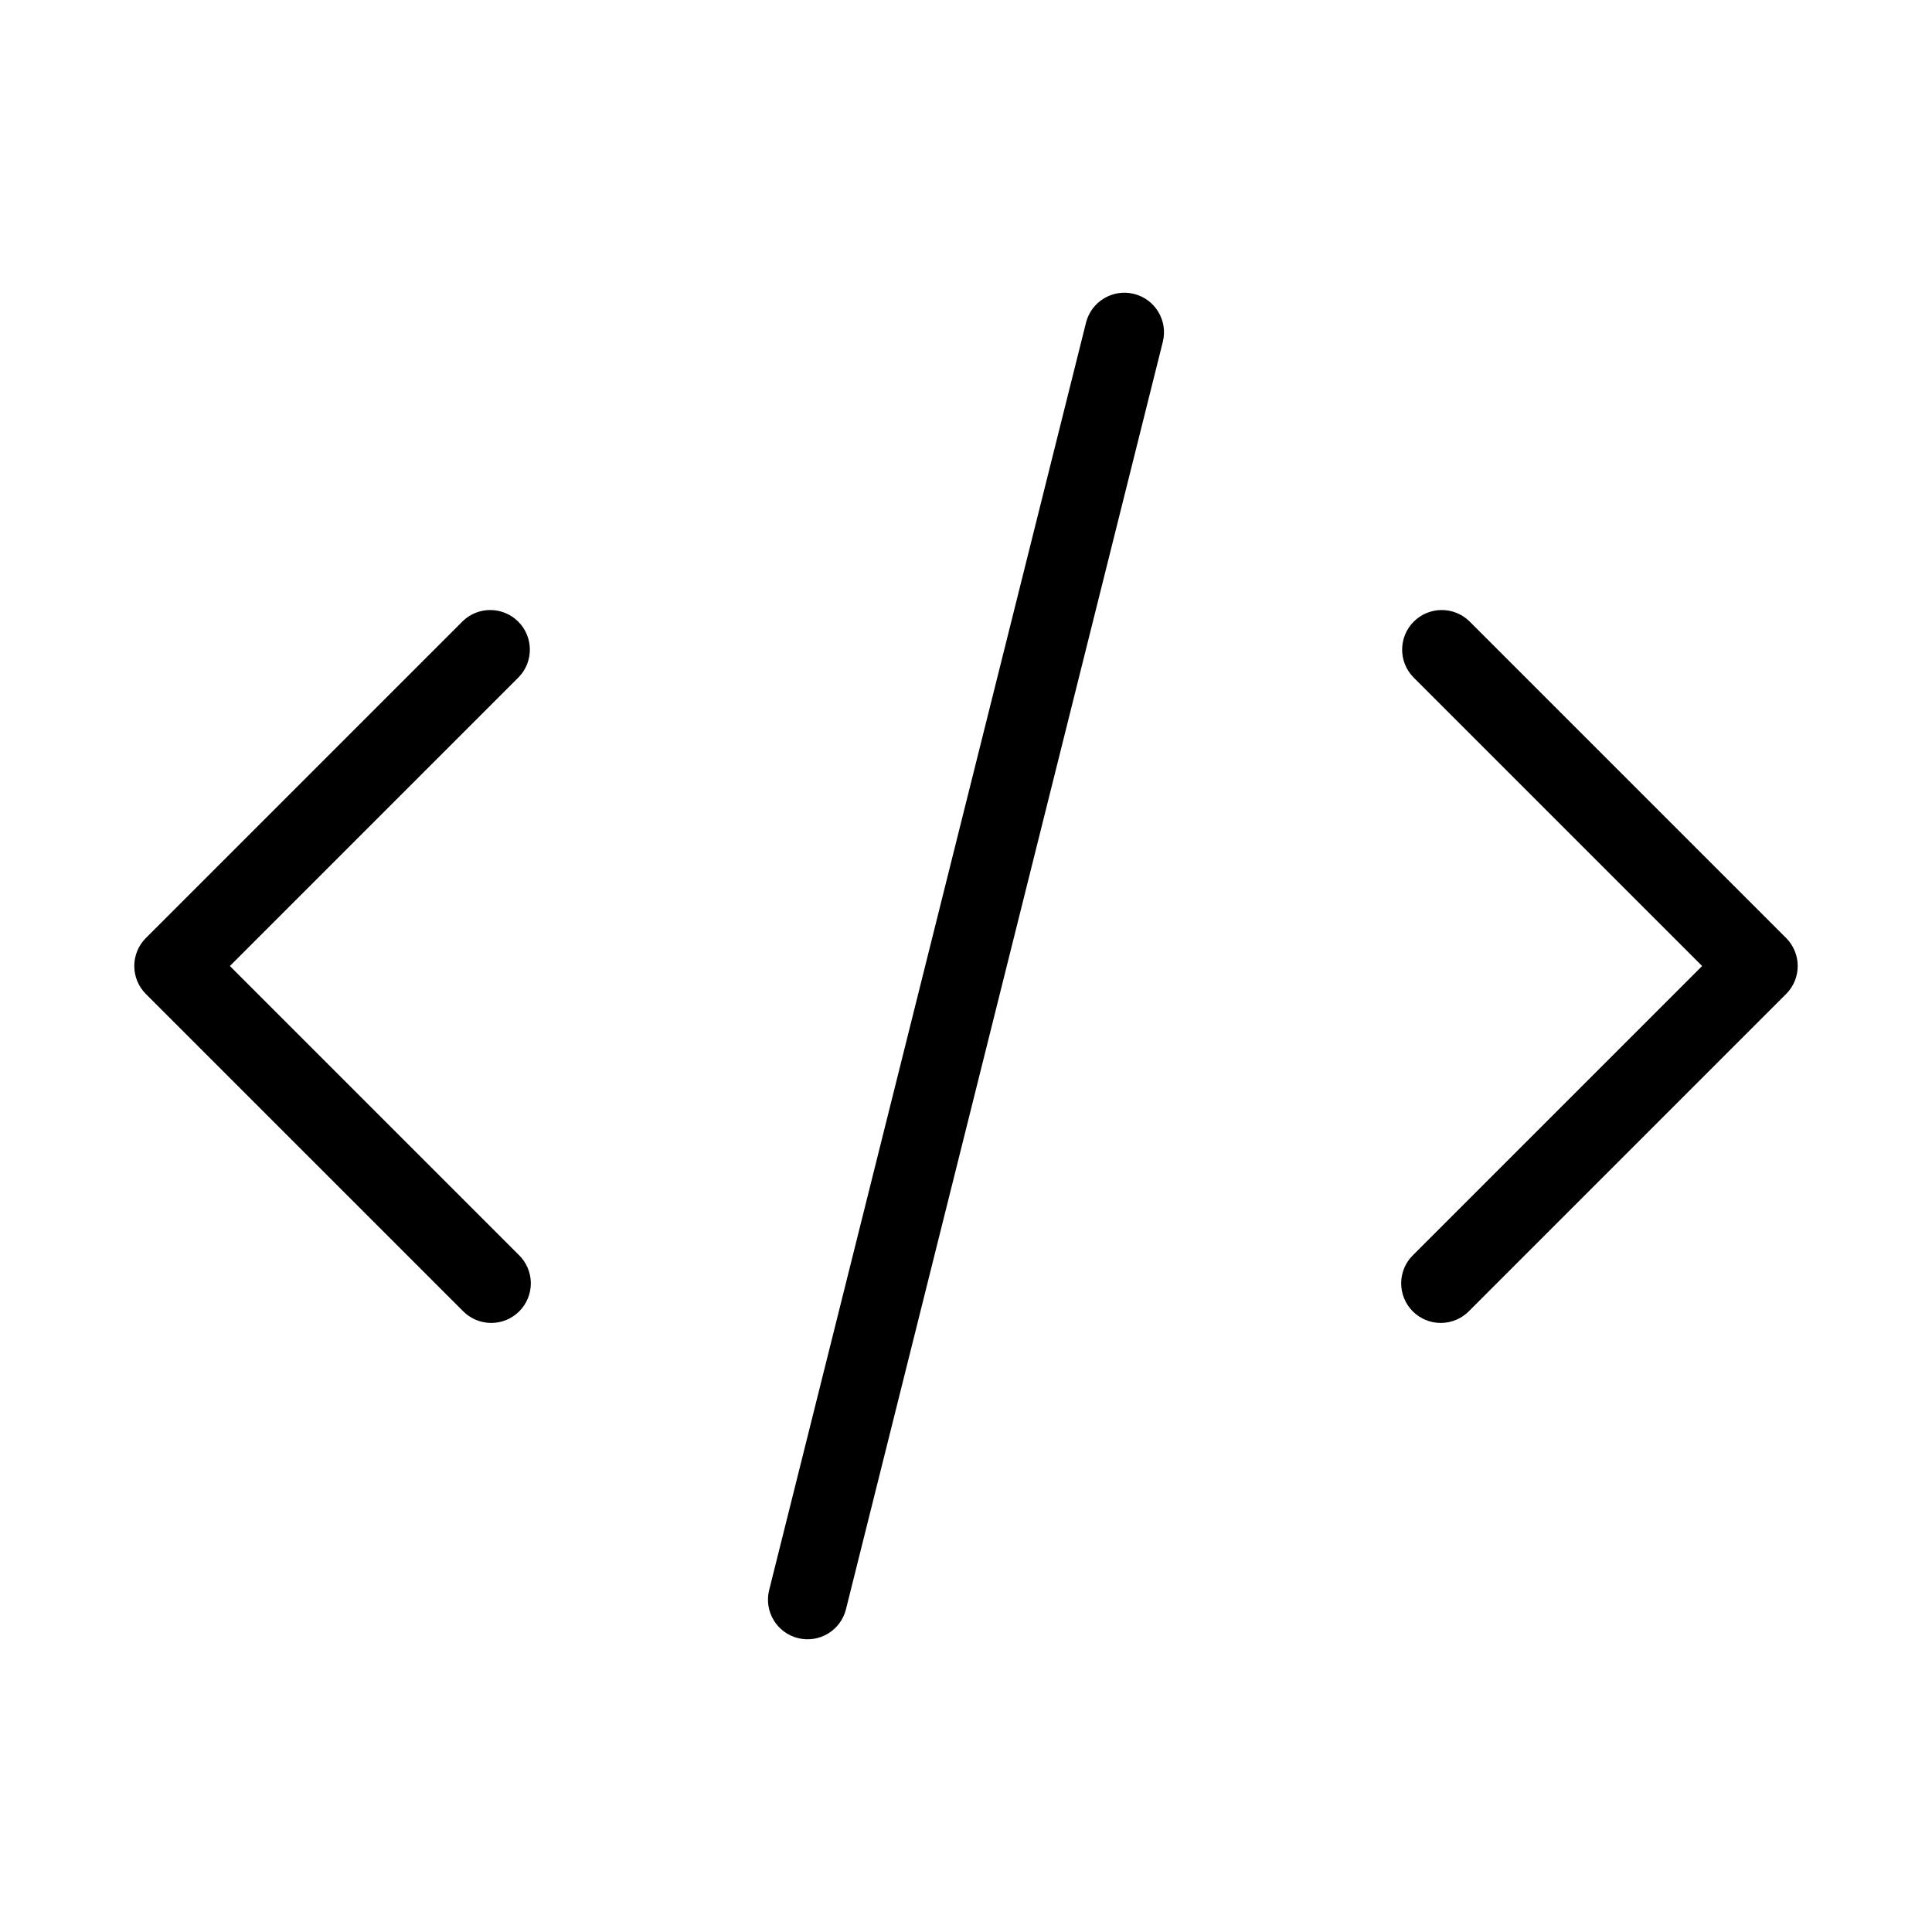
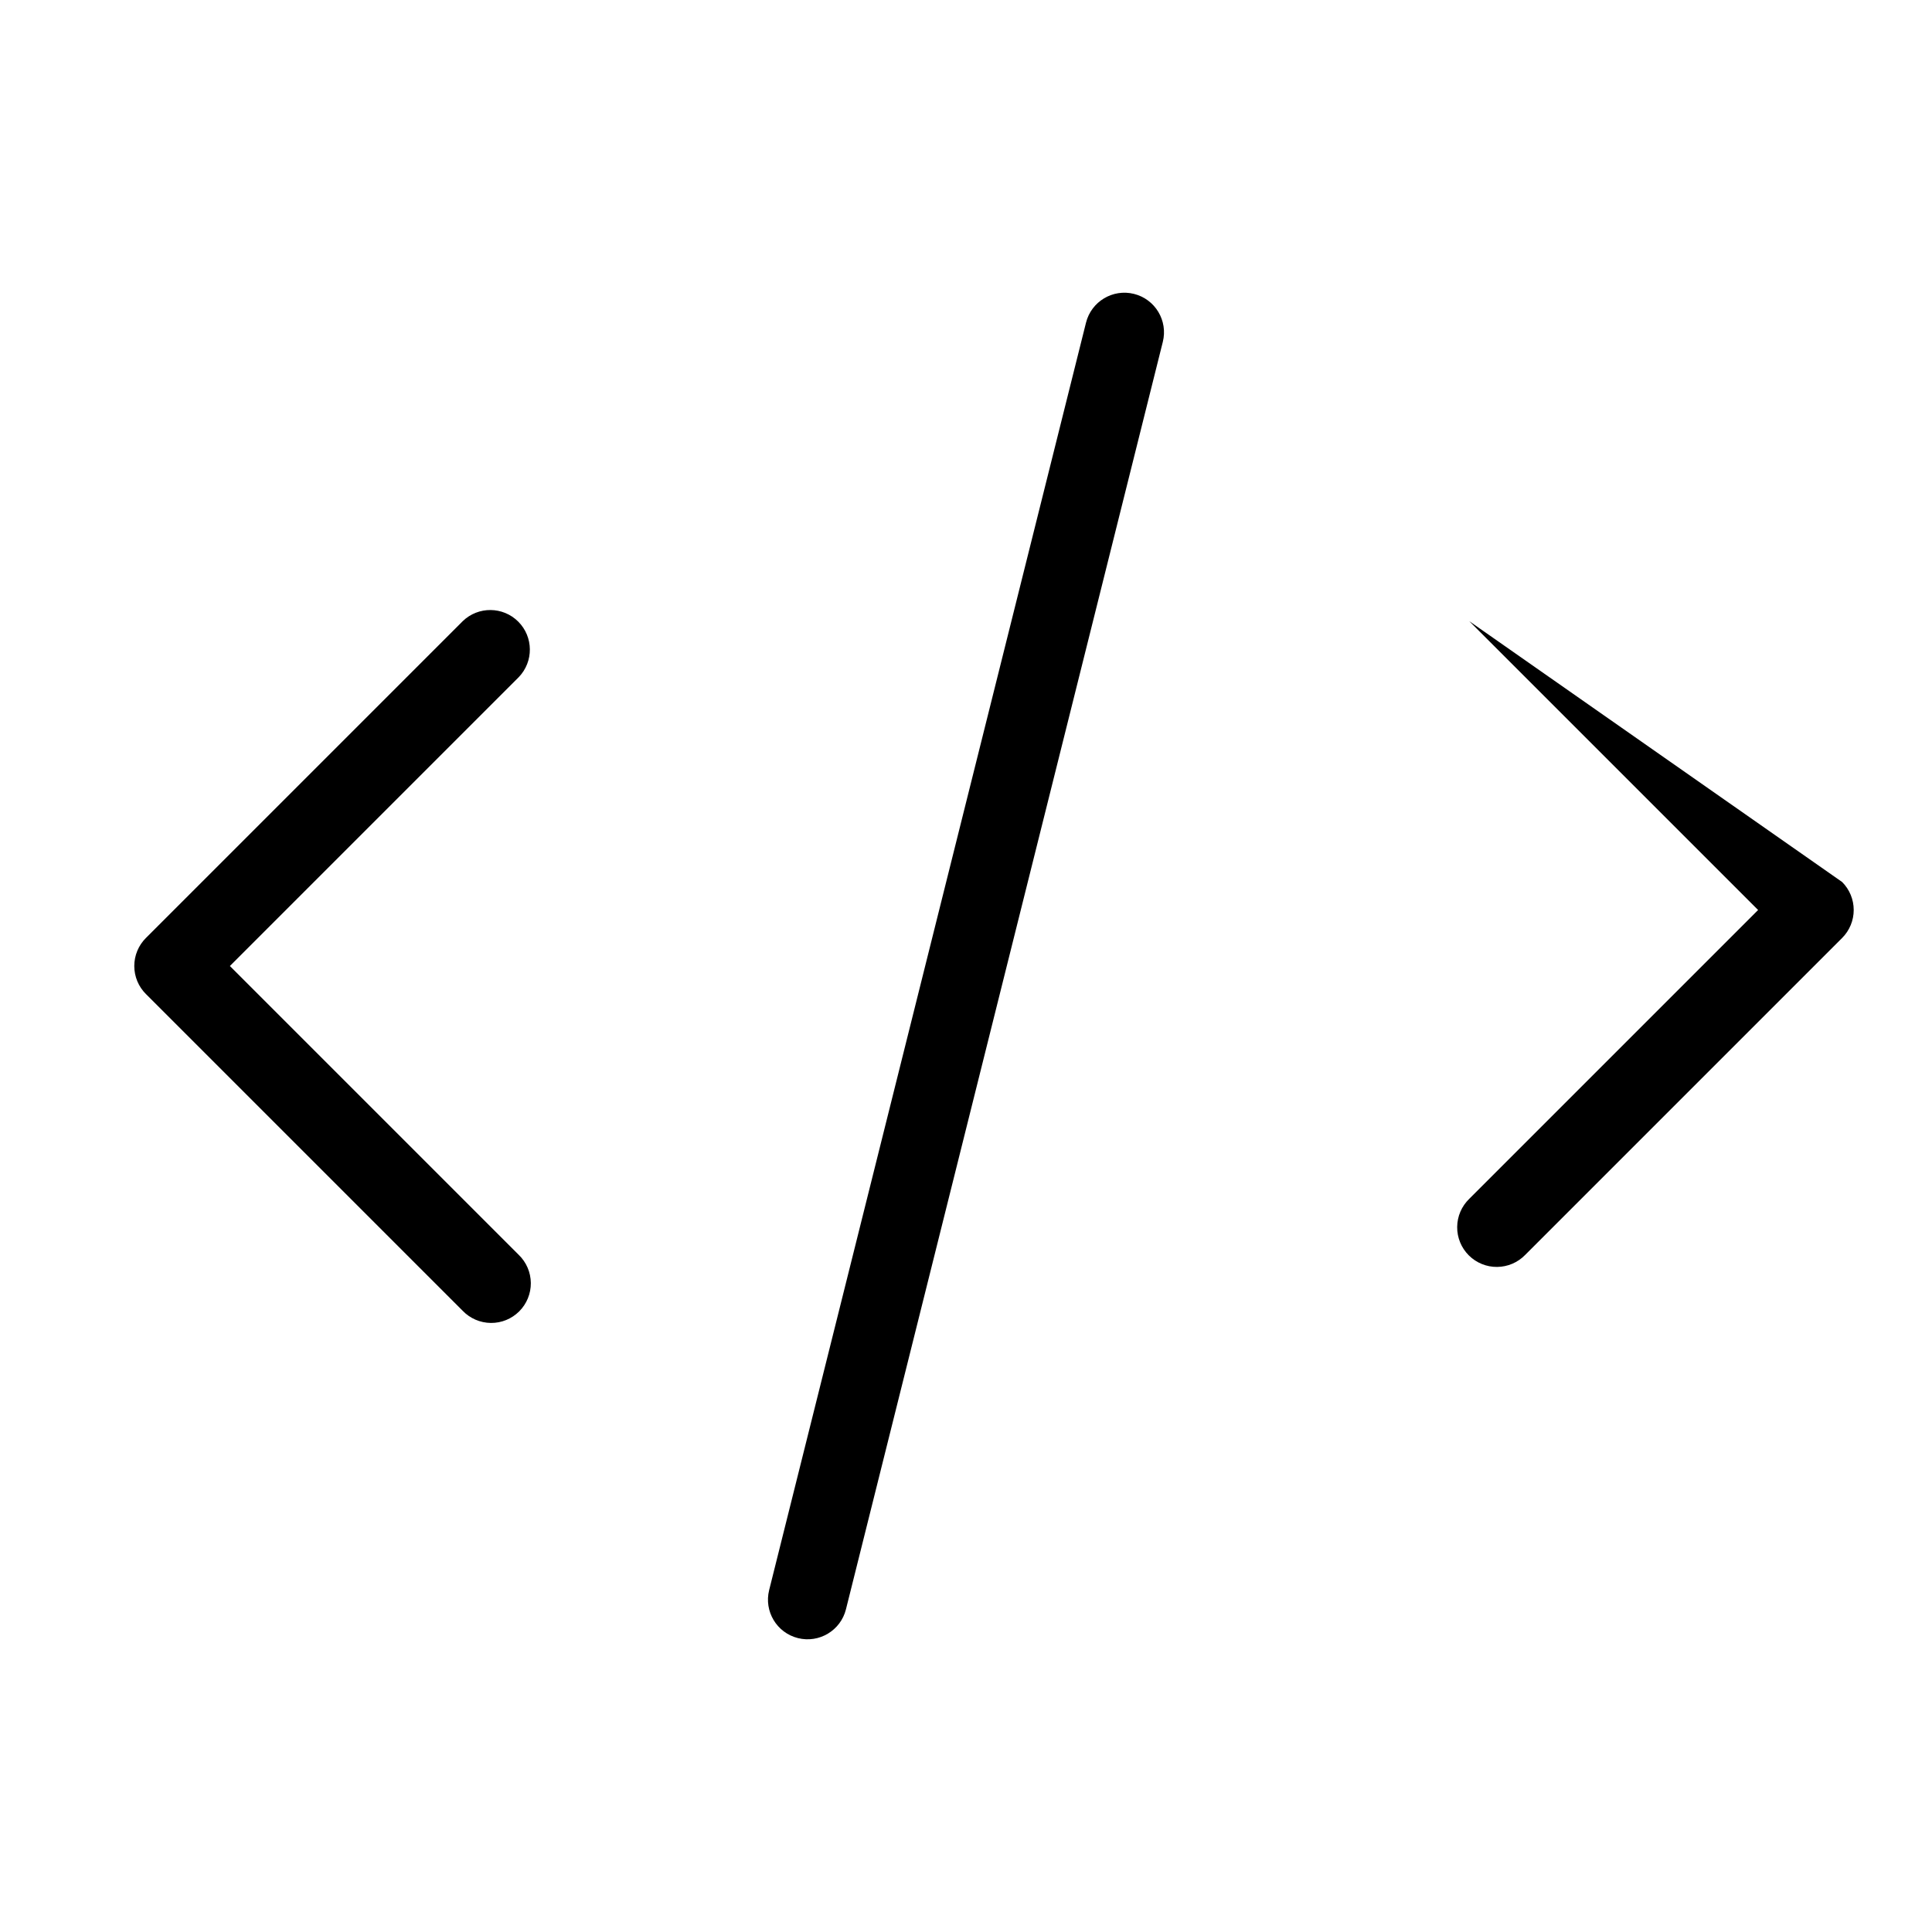
<svg xmlns="http://www.w3.org/2000/svg" fill="#000000" width="800px" height="800px" version="1.1" viewBox="144 144 512 512">
-   <path d="m182.66 407.42c-1.969-1.965-3.074-4.637-3.074-7.418 0-2.785 1.105-5.453 3.074-7.422l83.969-83.969c4.117-3.977 10.664-3.922 14.715 0.129 4.047 4.047 4.106 10.594 0.125 14.715l-76.547 76.547 76.547 76.547c2.027 1.953 3.18 4.641 3.207 7.457 0.023 2.816-1.086 5.523-3.074 7.512-1.992 1.992-4.699 3.102-7.516 3.074-2.812-0.023-5.5-1.18-7.457-3.203zm350.71-98.809c-4.117-3.977-10.664-3.922-14.715 0.129-4.047 4.047-4.106 10.594-0.125 14.715l76.547 76.547-76.547 76.547c-2.027 1.953-3.18 4.641-3.203 7.457-0.027 2.816 1.082 5.523 3.07 7.512 1.992 1.992 4.699 3.102 7.516 3.074 2.816-0.023 5.5-1.18 7.457-3.203l83.969-83.969c1.969-1.969 3.074-4.637 3.074-7.418 0-2.785-1.105-5.453-3.074-7.422zm-101.57-79.09-83.969 335.87v0.004c-1.402 5.621 2.016 11.316 7.637 12.719 5.621 1.402 11.316-2.016 12.719-7.637l83.969-335.87c1.406-5.621-2.016-11.316-7.637-12.723-5.621-1.402-11.316 2.016-12.719 7.637z" />
+   <path d="m182.66 407.42c-1.969-1.965-3.074-4.637-3.074-7.418 0-2.785 1.105-5.453 3.074-7.422l83.969-83.969c4.117-3.977 10.664-3.922 14.715 0.129 4.047 4.047 4.106 10.594 0.125 14.715l-76.547 76.547 76.547 76.547c2.027 1.953 3.18 4.641 3.207 7.457 0.023 2.816-1.086 5.523-3.074 7.512-1.992 1.992-4.699 3.102-7.516 3.074-2.812-0.023-5.5-1.18-7.457-3.203zm350.71-98.809l76.547 76.547-76.547 76.547c-2.027 1.953-3.18 4.641-3.203 7.457-0.027 2.816 1.082 5.523 3.07 7.512 1.992 1.992 4.699 3.102 7.516 3.074 2.816-0.023 5.5-1.18 7.457-3.203l83.969-83.969c1.969-1.969 3.074-4.637 3.074-7.418 0-2.785-1.105-5.453-3.074-7.422zm-101.57-79.09-83.969 335.87v0.004c-1.402 5.621 2.016 11.316 7.637 12.719 5.621 1.402 11.316-2.016 12.719-7.637l83.969-335.87c1.406-5.621-2.016-11.316-7.637-12.723-5.621-1.402-11.316 2.016-12.719 7.637z" />
</svg>